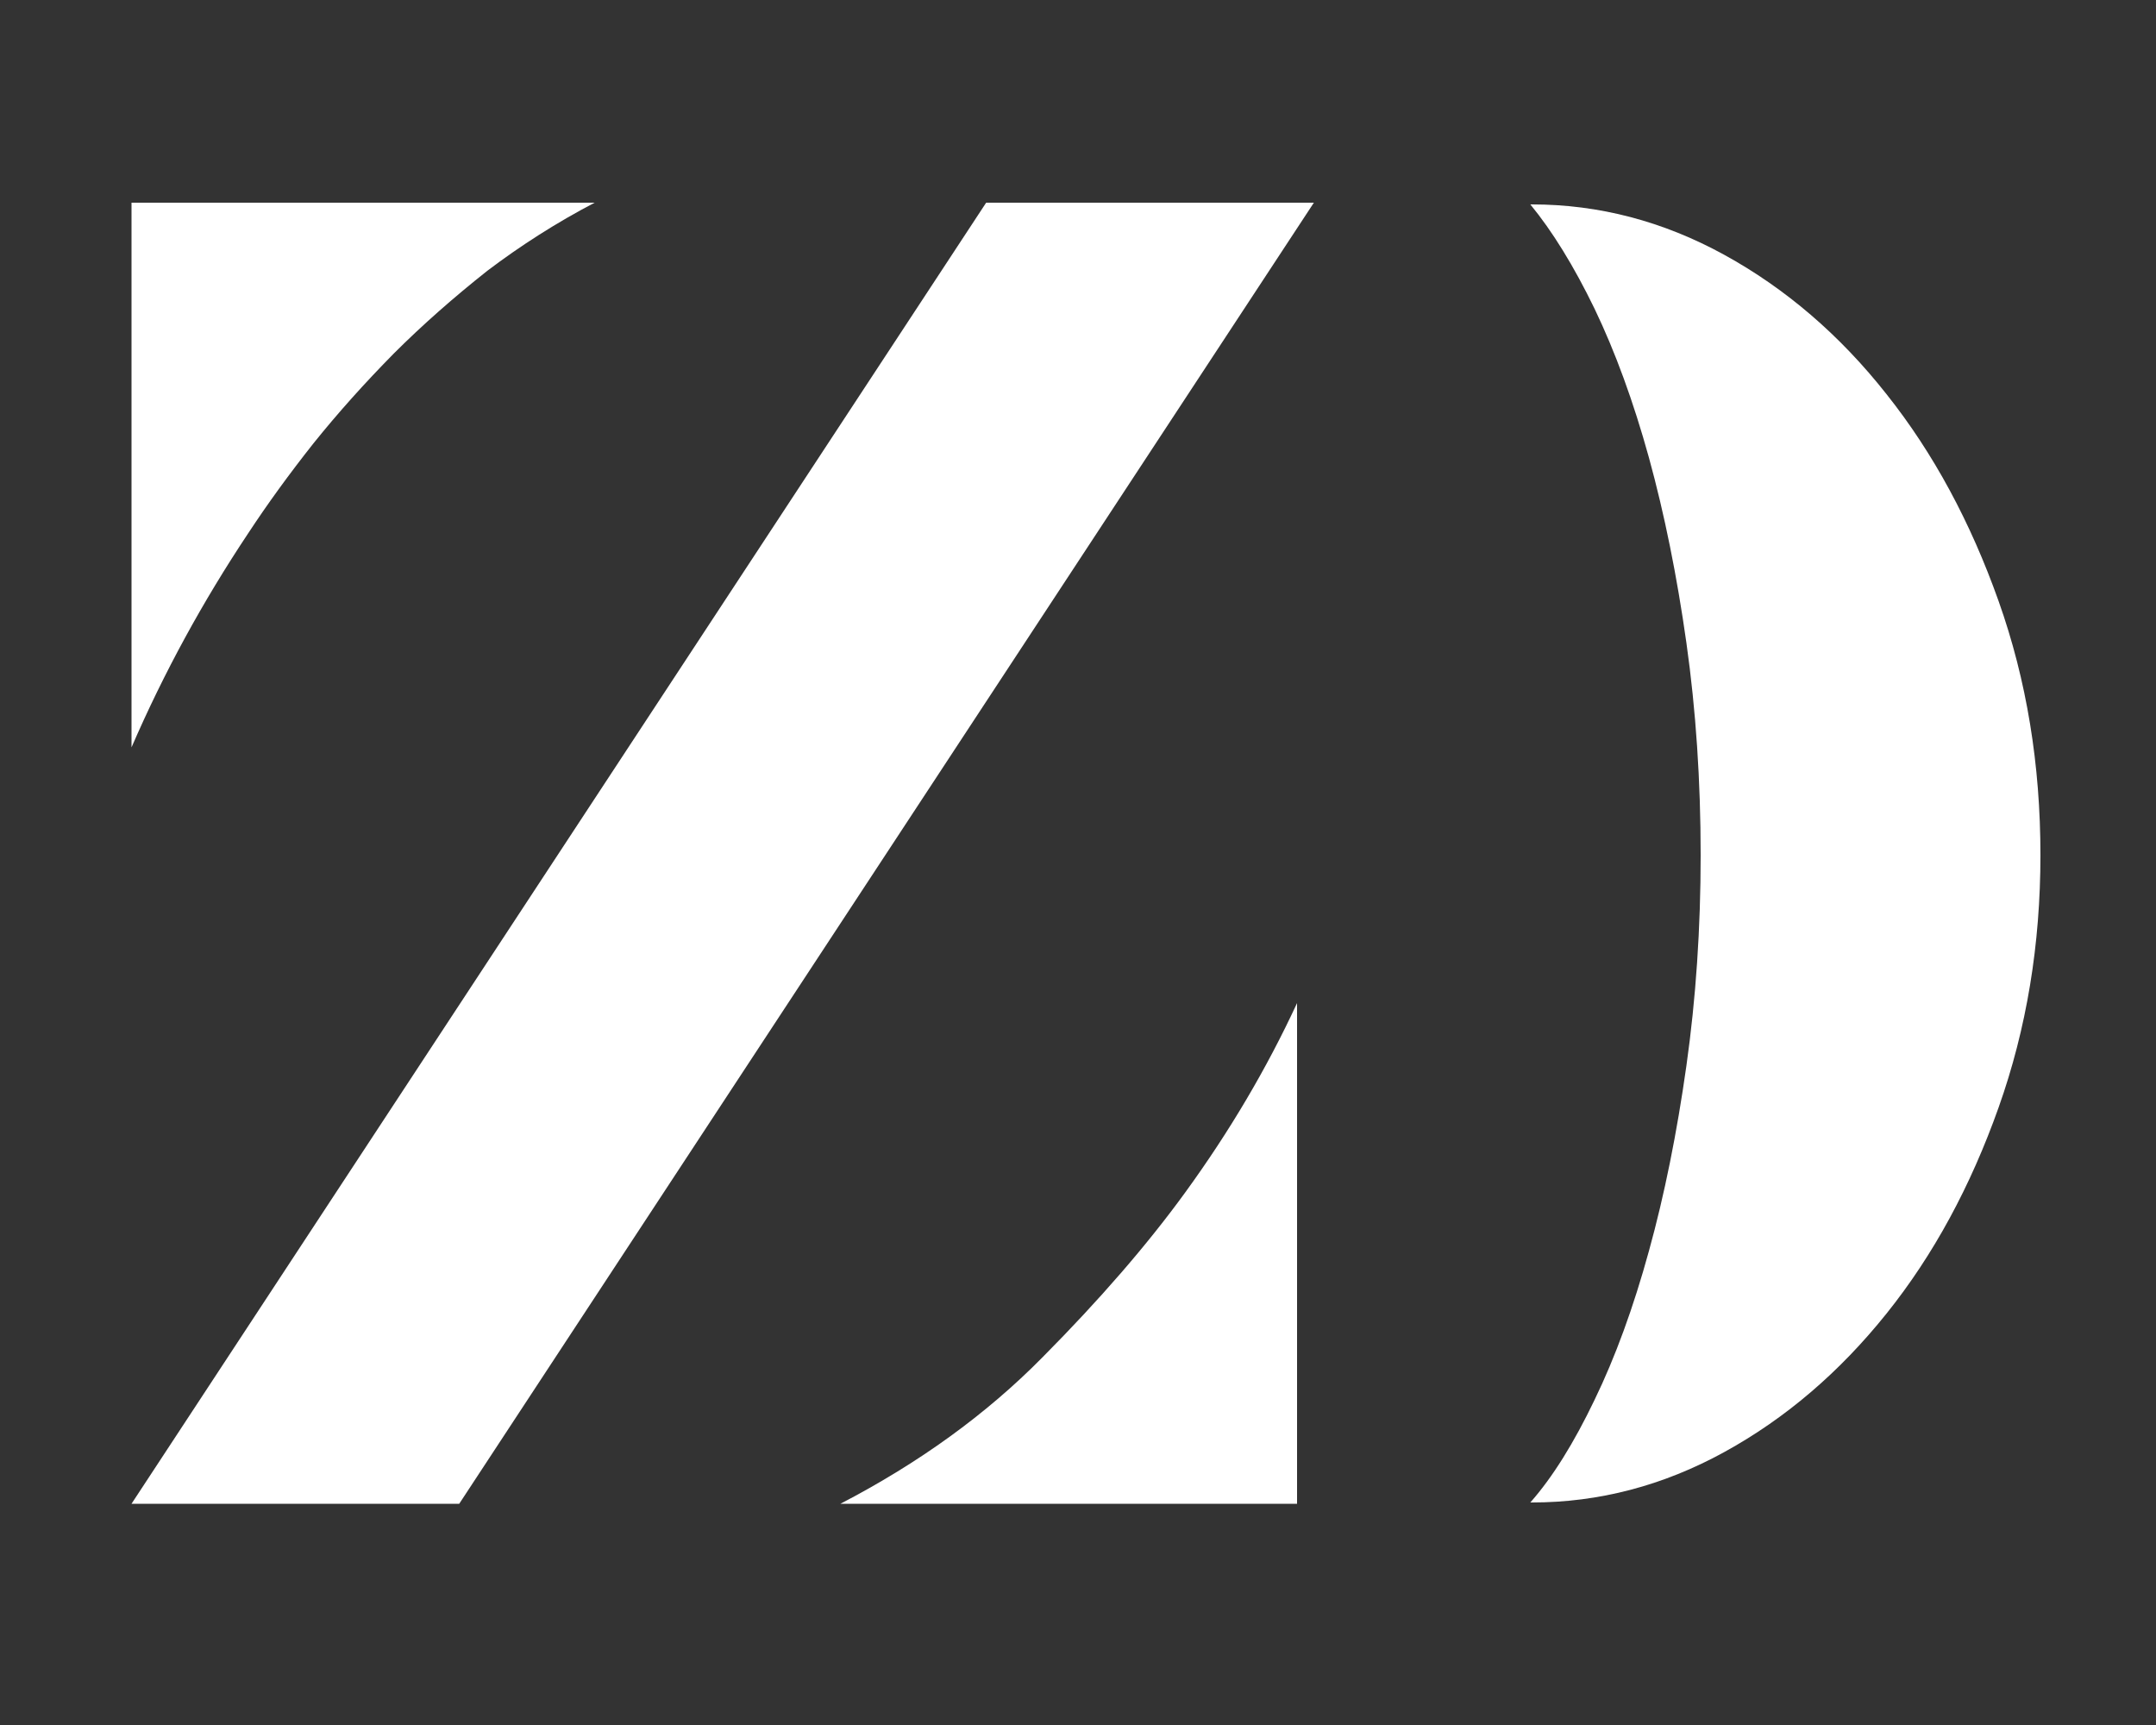
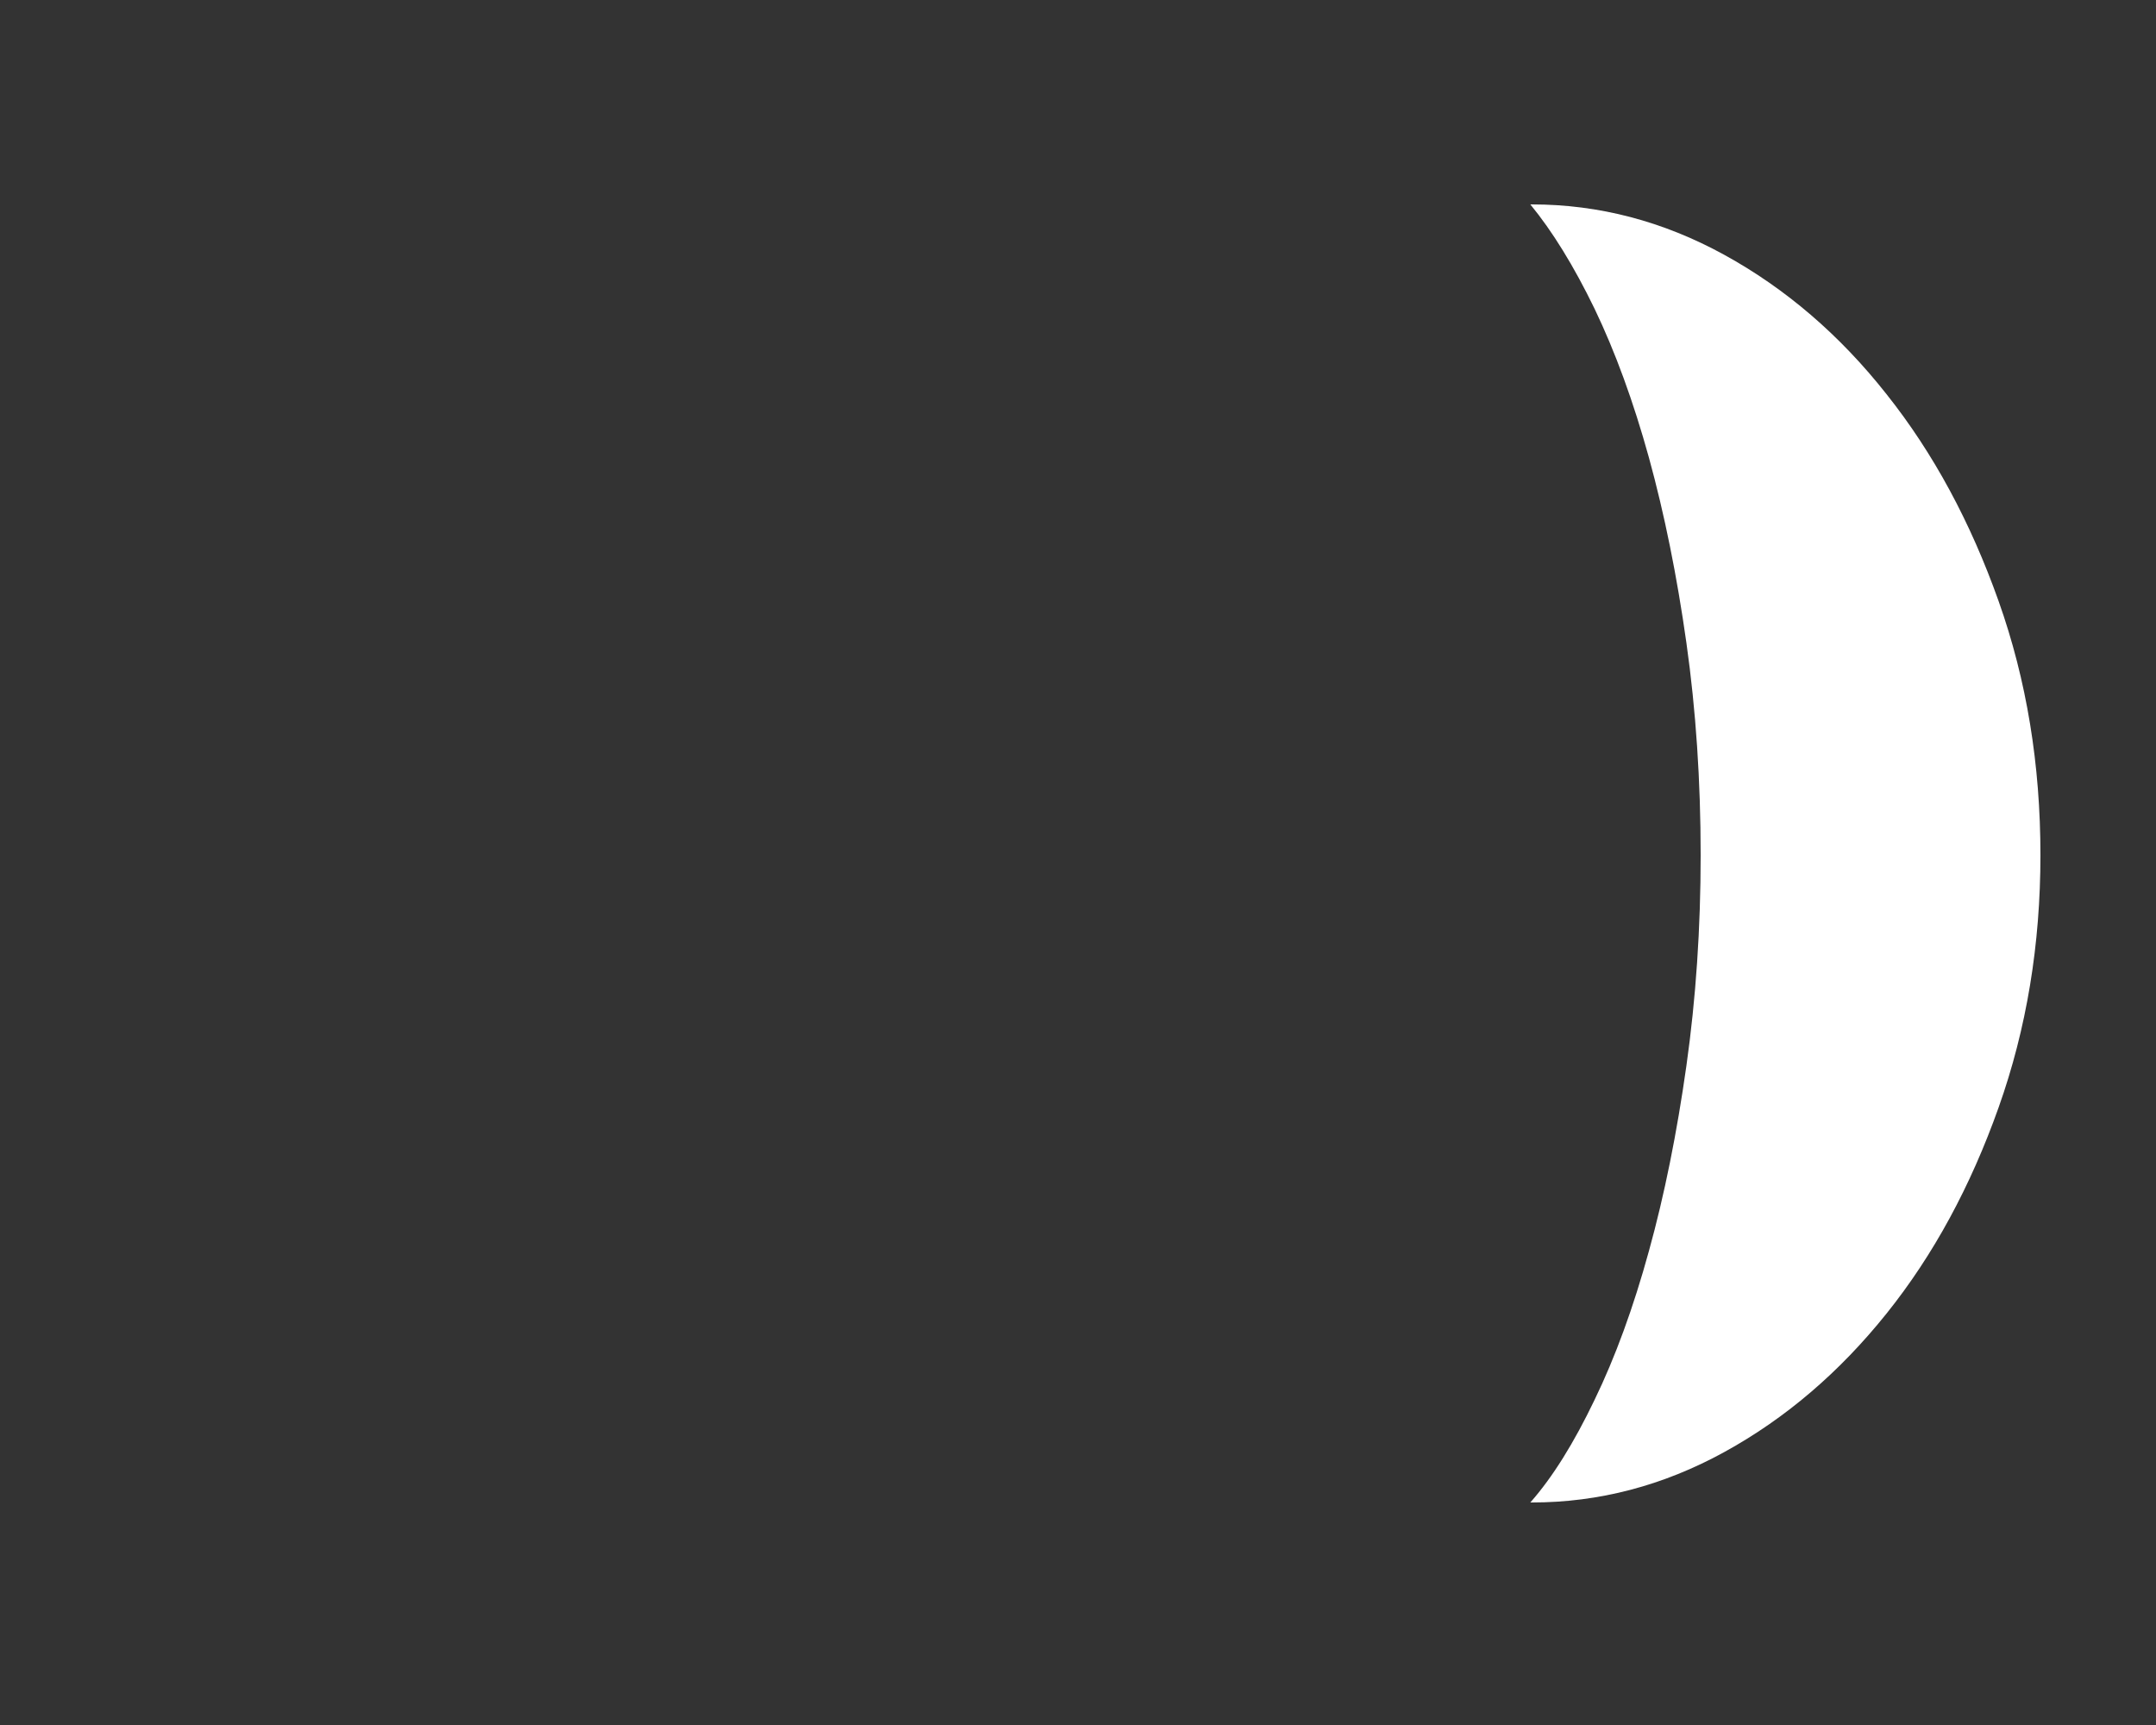
<svg xmlns="http://www.w3.org/2000/svg" version="1.1" id="Calque_1" x="0px" y="0px" viewBox="0 0 500 400" style="enable-background:new 0 0 500 400;" xml:space="preserve">
  <rect x="0" y="0" width="500" height="400" fill="#333333" stroke="none" />
  <style type="text/css">
	.st0{fill:#FFFFFF;}
</style>
  <g>
-     <path class="st0" d="M106.5,348.7h-76L228.7,47h76L106.5,348.7z M137.9,47H30.5v126.3C38,156,47,139.5,57.6,123.6   c4.4-6.7,9.4-13.6,15.1-20.8c5.7-7.1,11.9-14,18.6-20.8c6.7-6.7,14-13.1,21.7-19.2C120.8,56.9,129.1,51.6,137.9,47z M194.9,348.7   h105.9V232.6c-7,15.1-15.6,29.7-26,44c-8.8,12.1-19.8,24.8-33,38.1C228.7,328,213,339.3,194.9,348.7z" />
    <path class="st0" d="M355.3,47.4c15.5,0,30.4,3.9,44.6,11.7c14.2,7.8,26.8,18.6,37.6,32.3c10.9,13.7,19.5,29.7,26,48   c6.5,18.3,9.7,37.9,9.7,58.9c0,20.7-3.2,40.2-9.7,58.5c-6.5,18.3-15.1,34.2-26,47.8c-10.9,13.6-23.4,24.3-37.6,32.1   c-14.2,7.8-29.1,11.7-44.6,11.7h-0.4c5.2-5.9,10.1-13.8,14.9-23.8c4.8-9.9,9-21.4,12.6-34.5c3.6-13,6.5-27.4,8.7-43   c2.2-15.6,3.3-31.9,3.3-48.8c0-17.2-1.1-33.6-3.3-49.2c-2.2-15.6-5.1-29.9-8.7-43c-3.6-13-7.8-24.5-12.6-34.5   c-4.8-9.9-9.8-18-14.9-24.2H355.3z" />
  </g>
</svg>